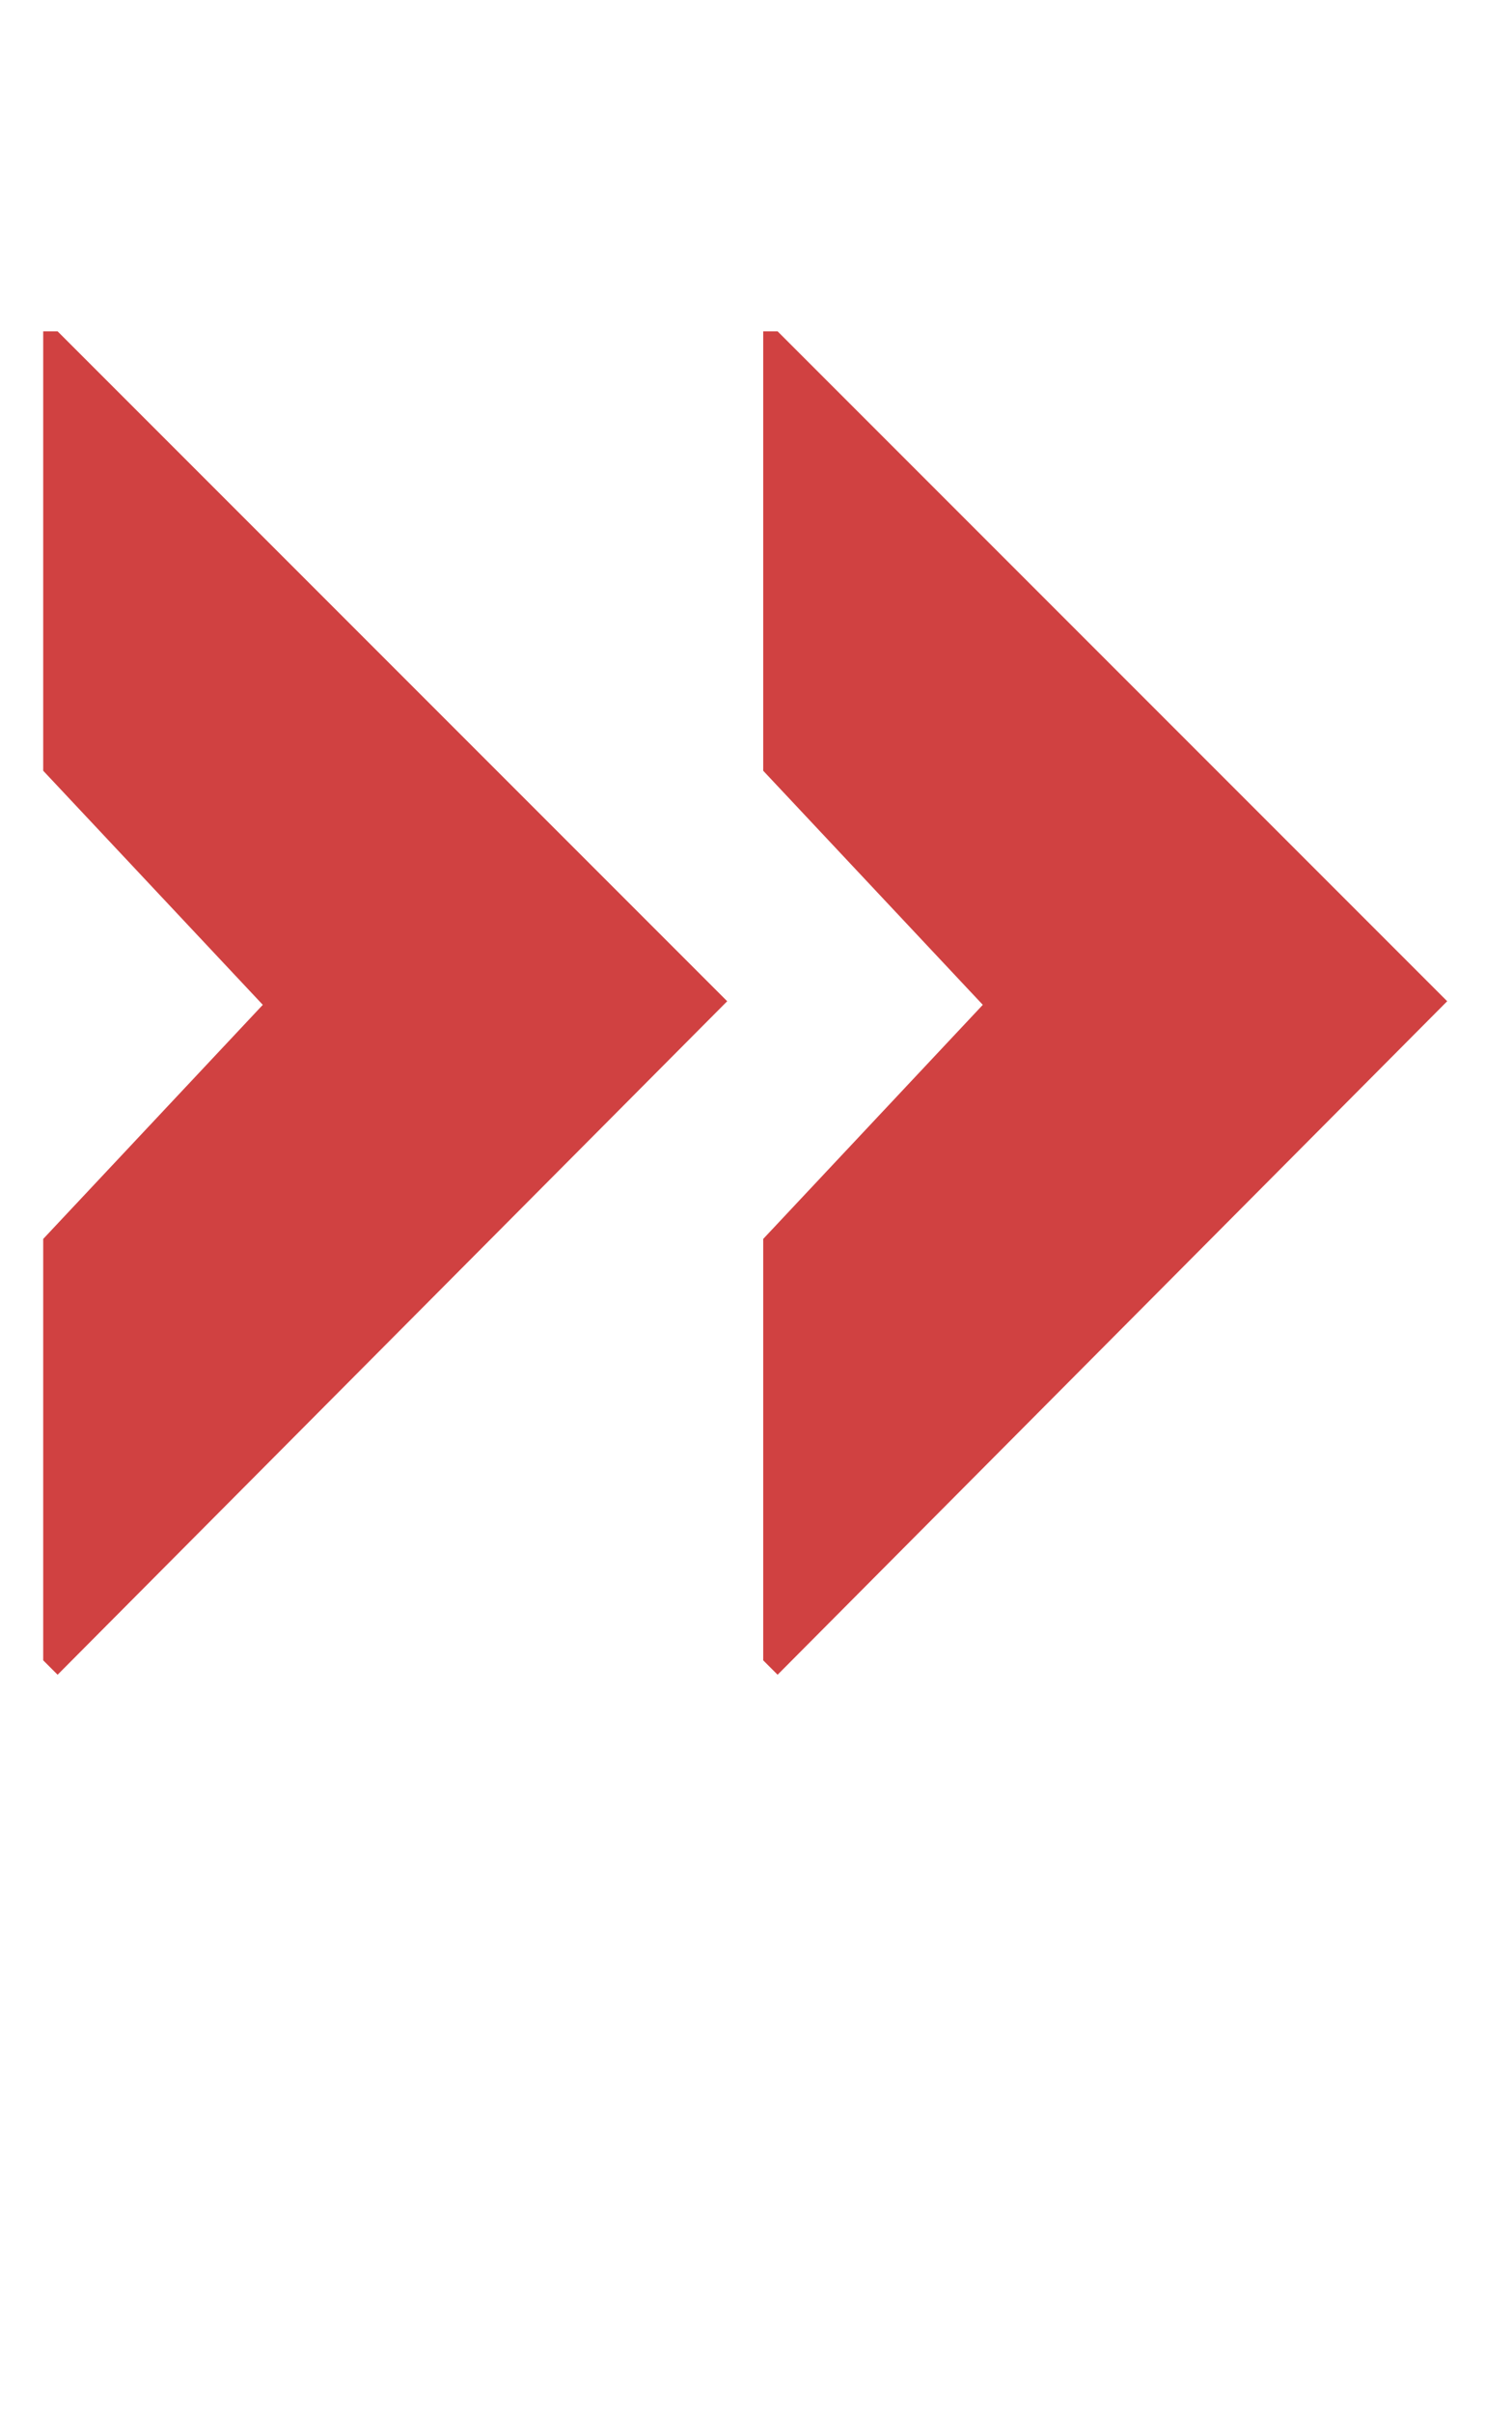
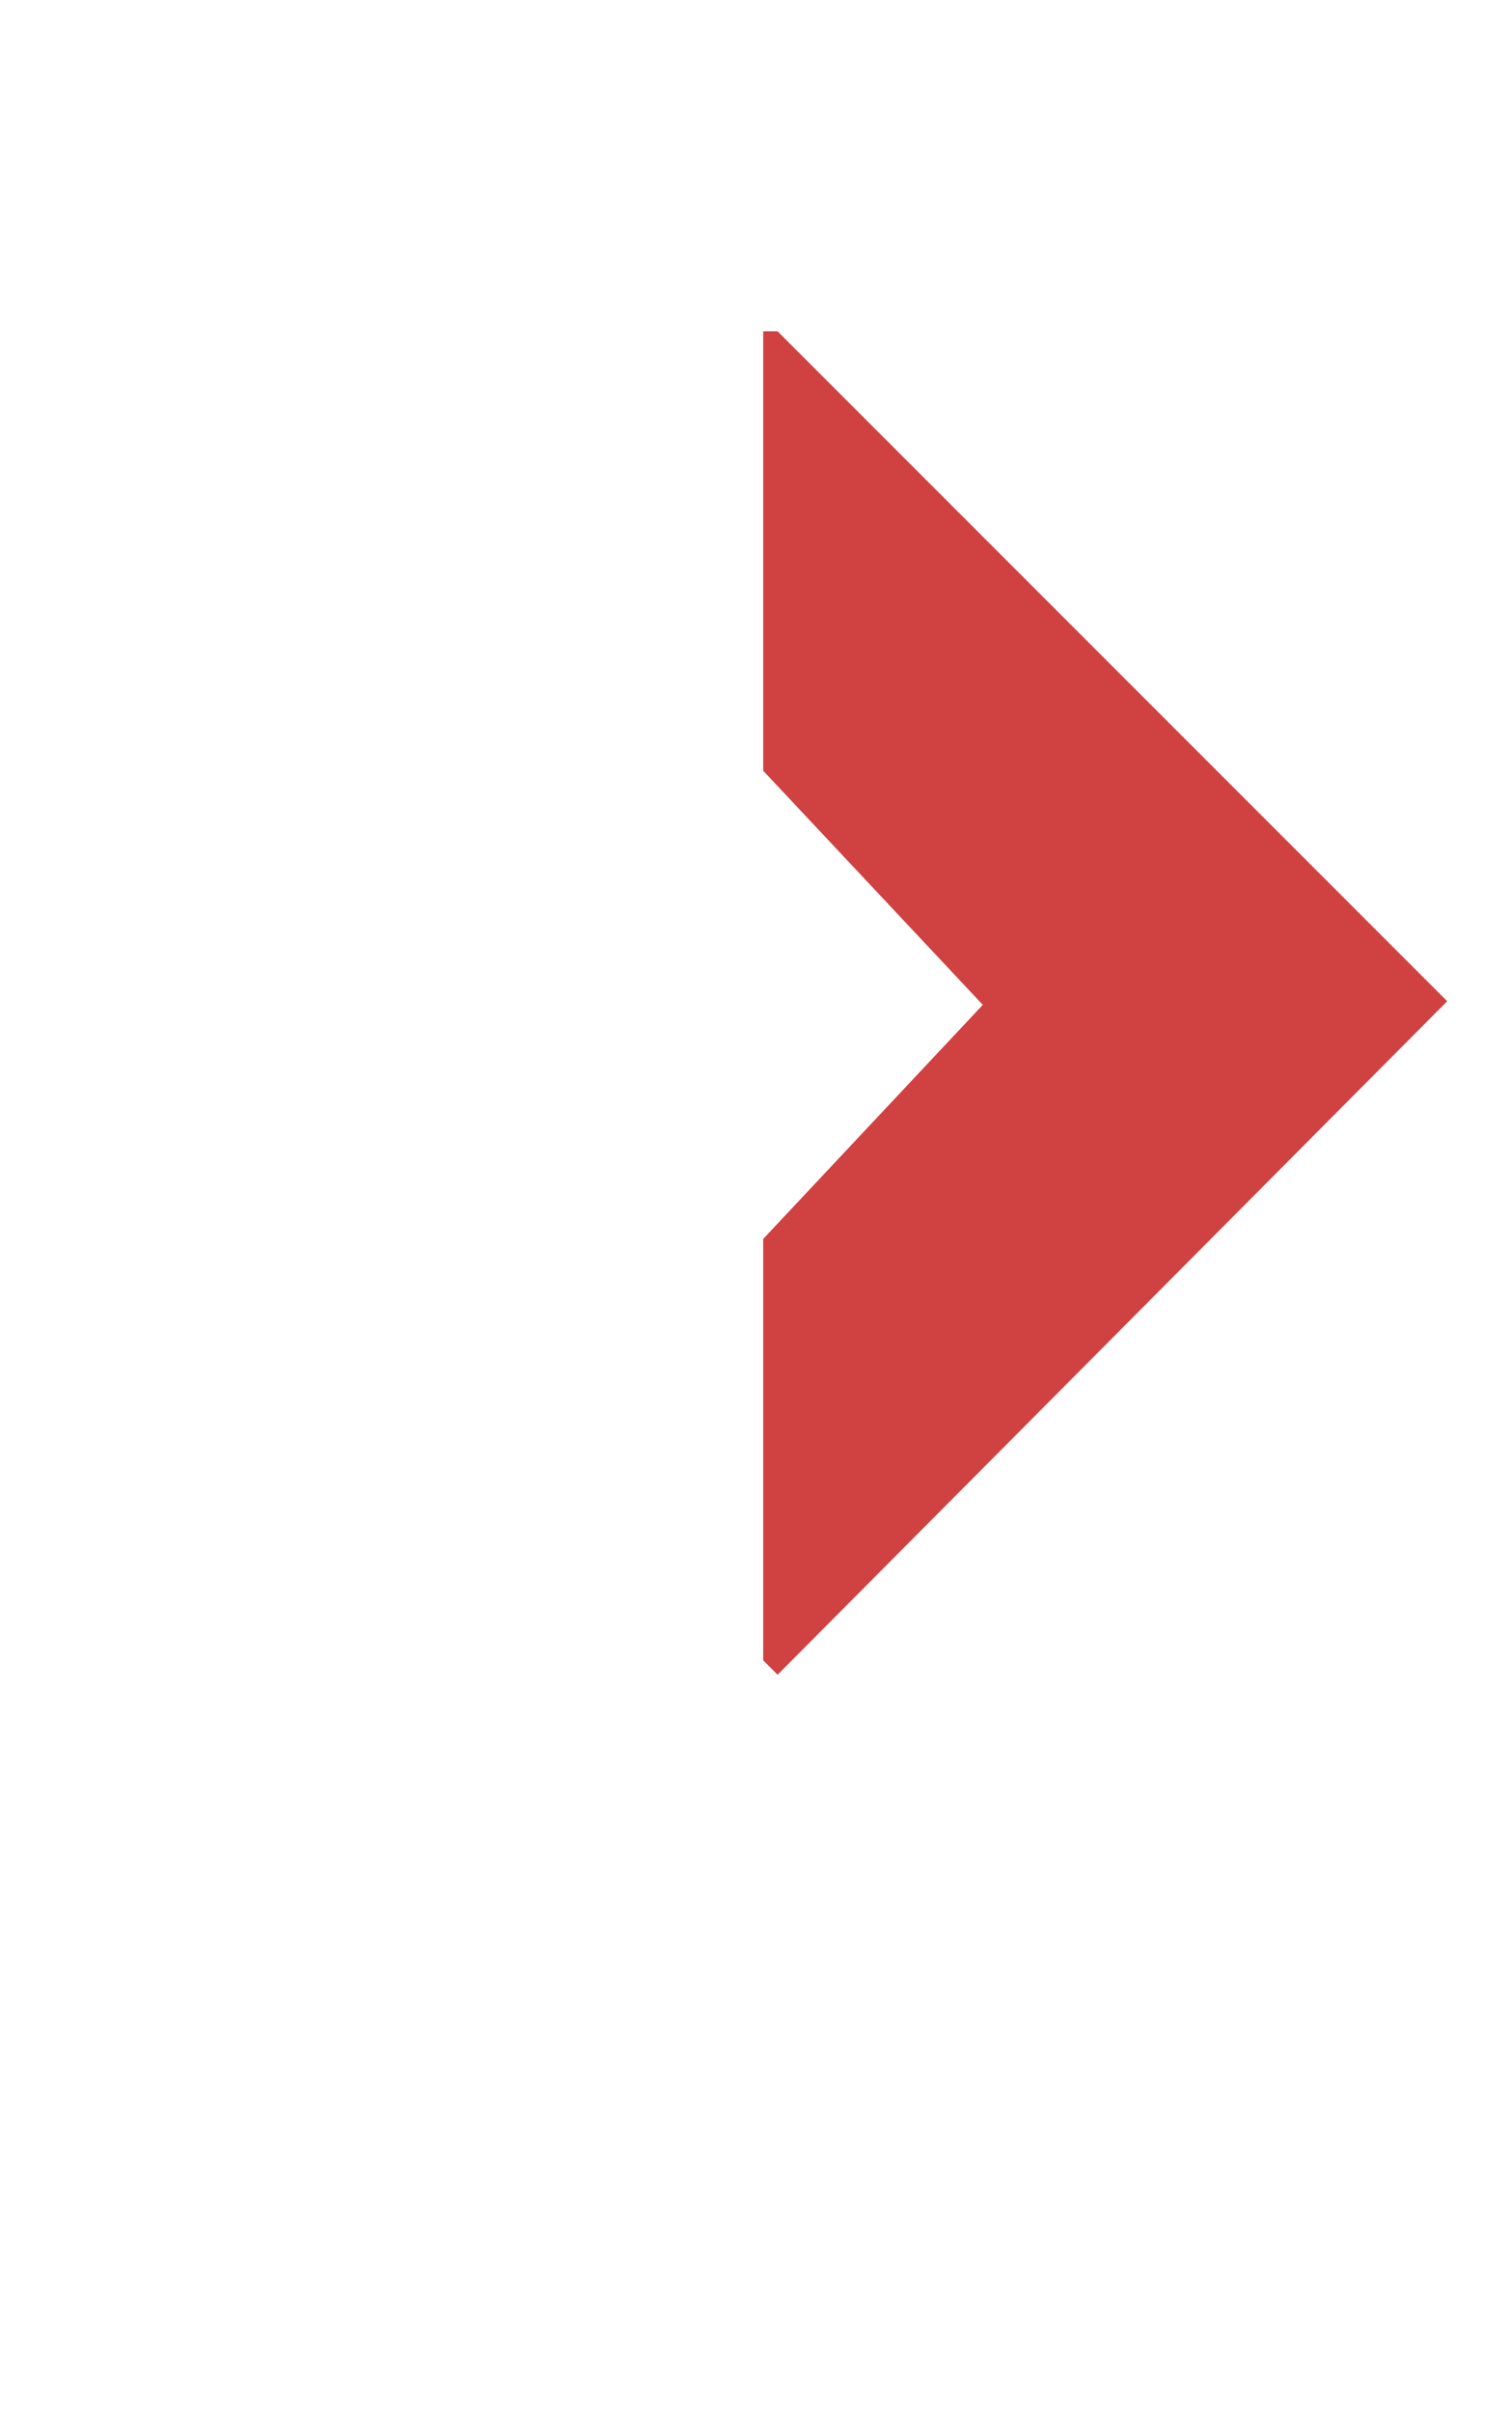
<svg xmlns="http://www.w3.org/2000/svg" version="1.1" id="レイヤー_1" x="0px" y="0px" viewBox="0 0 42 67" style="enable-background:new 0 0 42 67;" xml:space="preserve">
  <style type="text/css">
	.st0{enable-background:new    ;}
	.st1{fill:#D04141;}
</style>
  <g id="icon_arrow_dbl" transform="translate(1)">
    <g class="st0">
-       <path class="st1" d="M0.6,46.5l-0.4-0.4V34.4l6.1-6.5l-6.1-6.5V9.2h0.4l18.6,18.6L0.6,46.5z" />
-     </g>
+       </g>
    <g class="st0">
      <path class="st1" d="M20.6,46.5l-0.4-0.4V34.4l6.1-6.5l-6.1-6.5V9.2h0.4l18.6,18.6L20.6,46.5z" />
    </g>
  </g>
</svg>